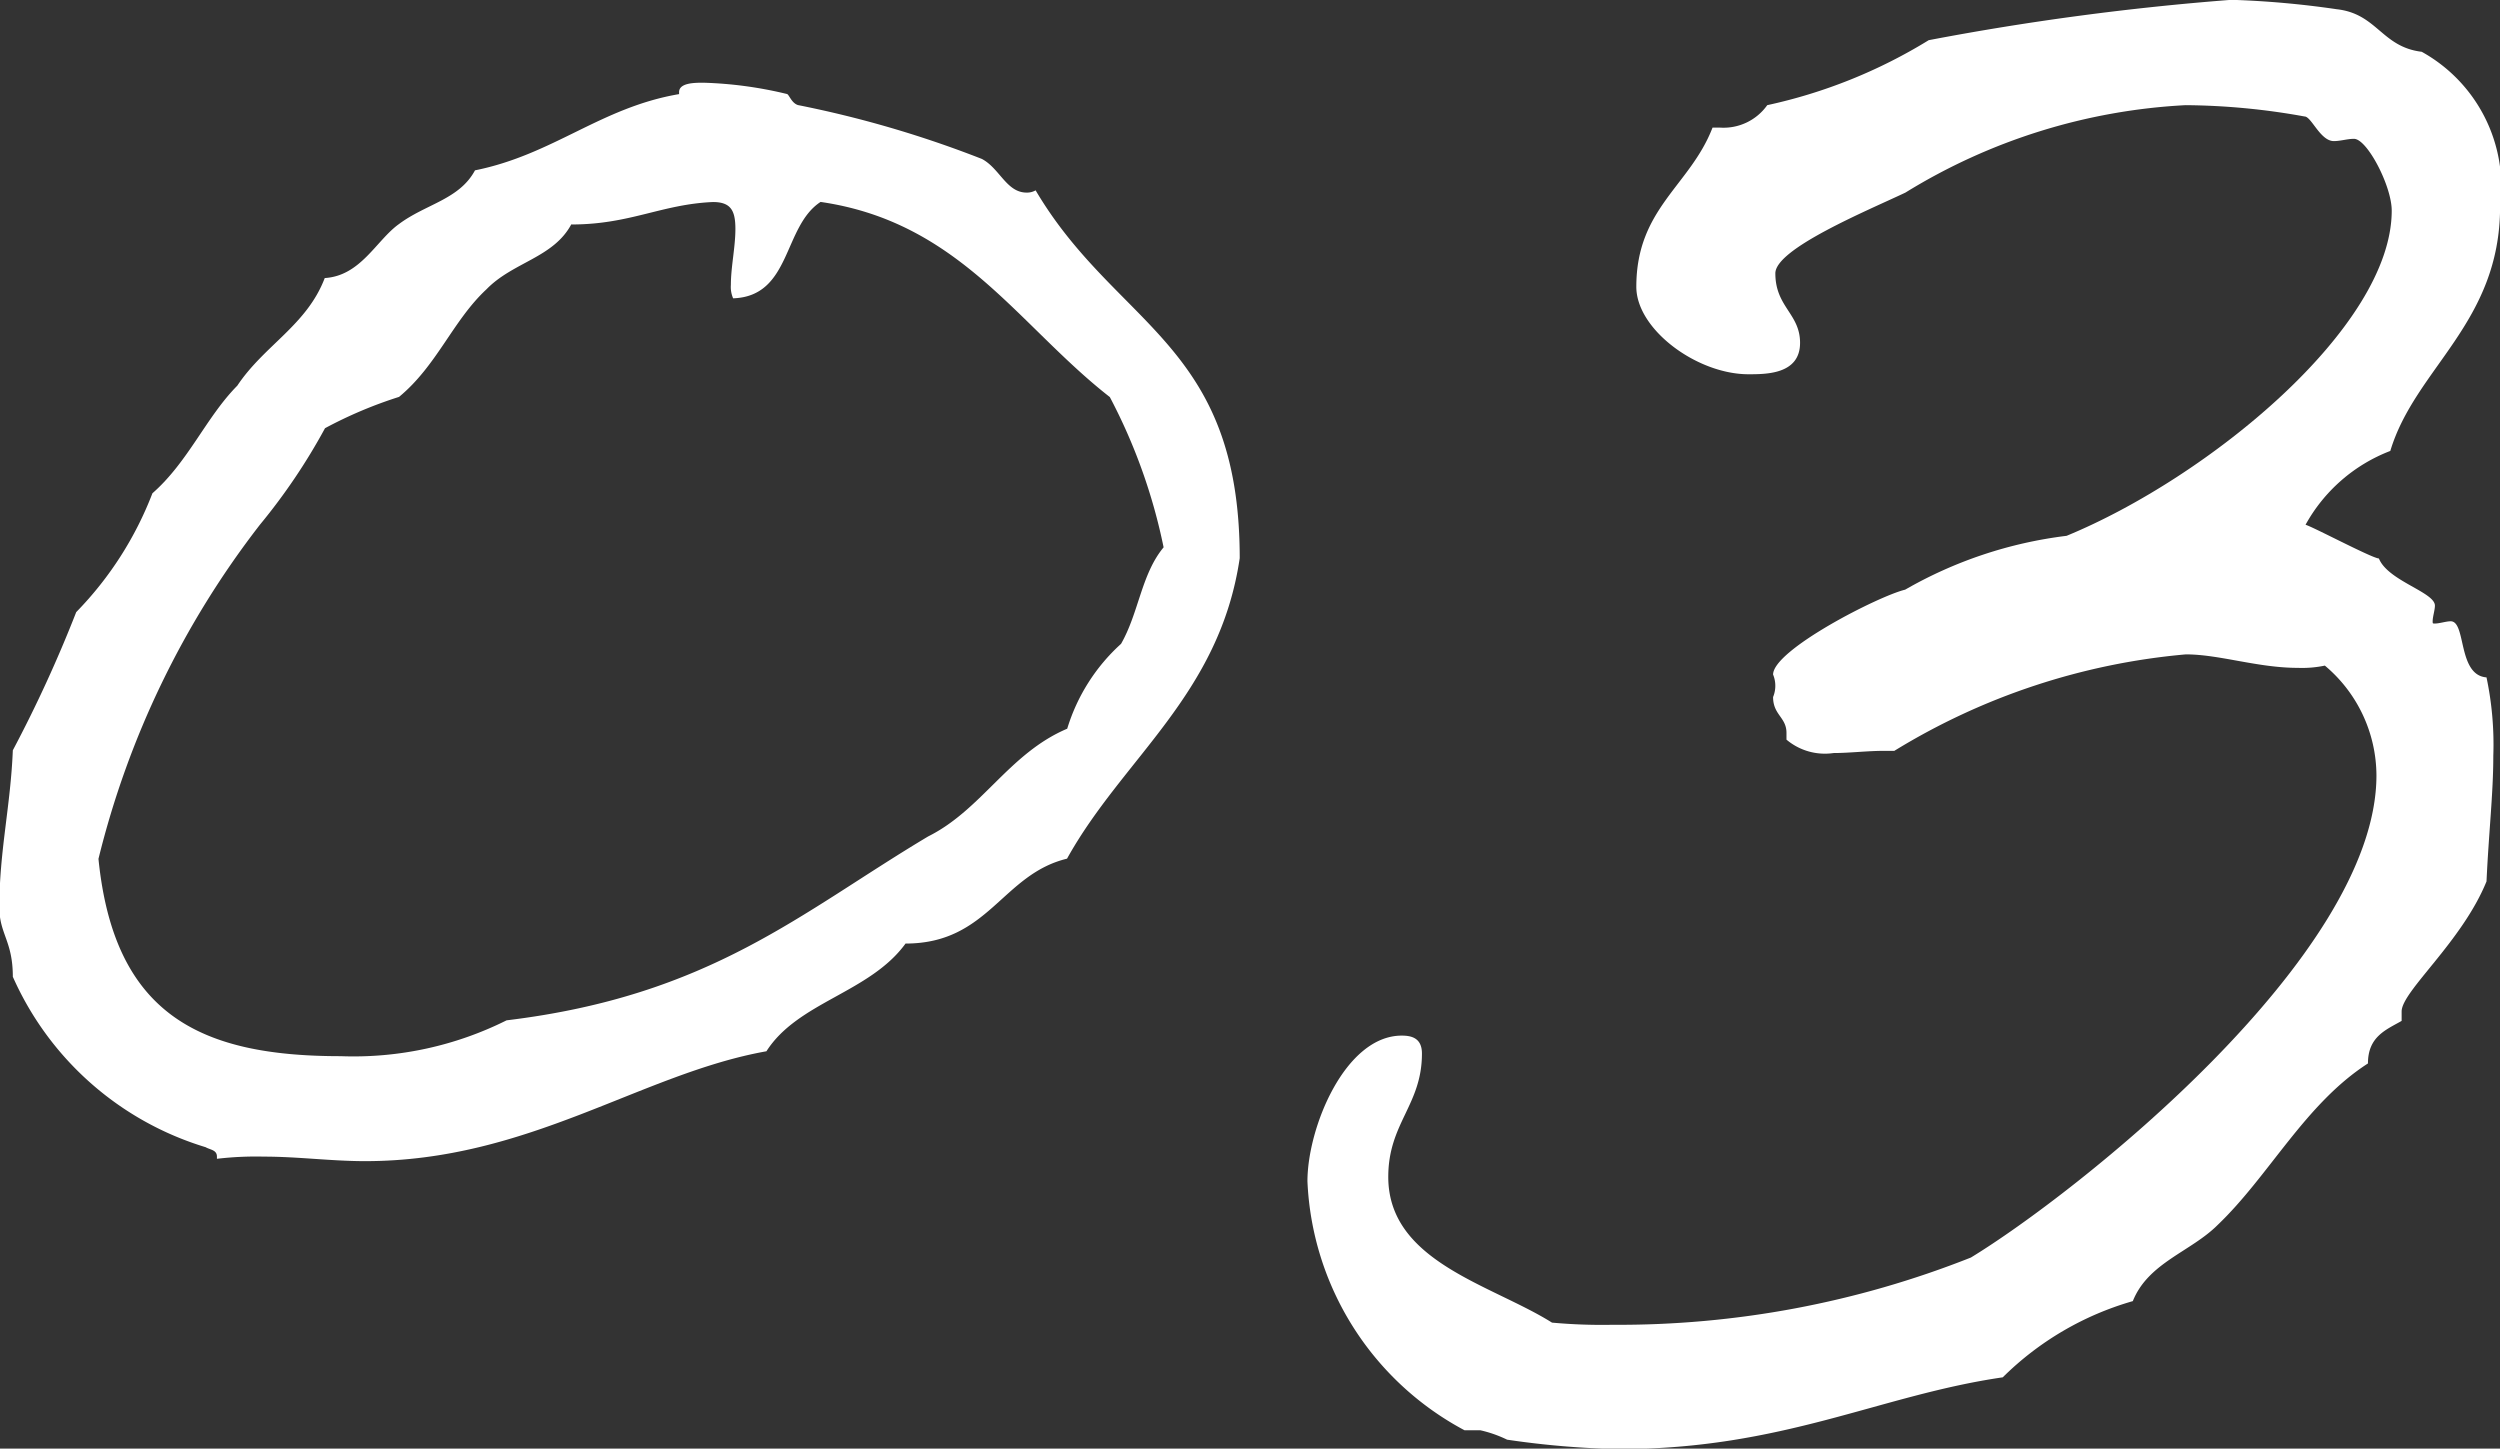
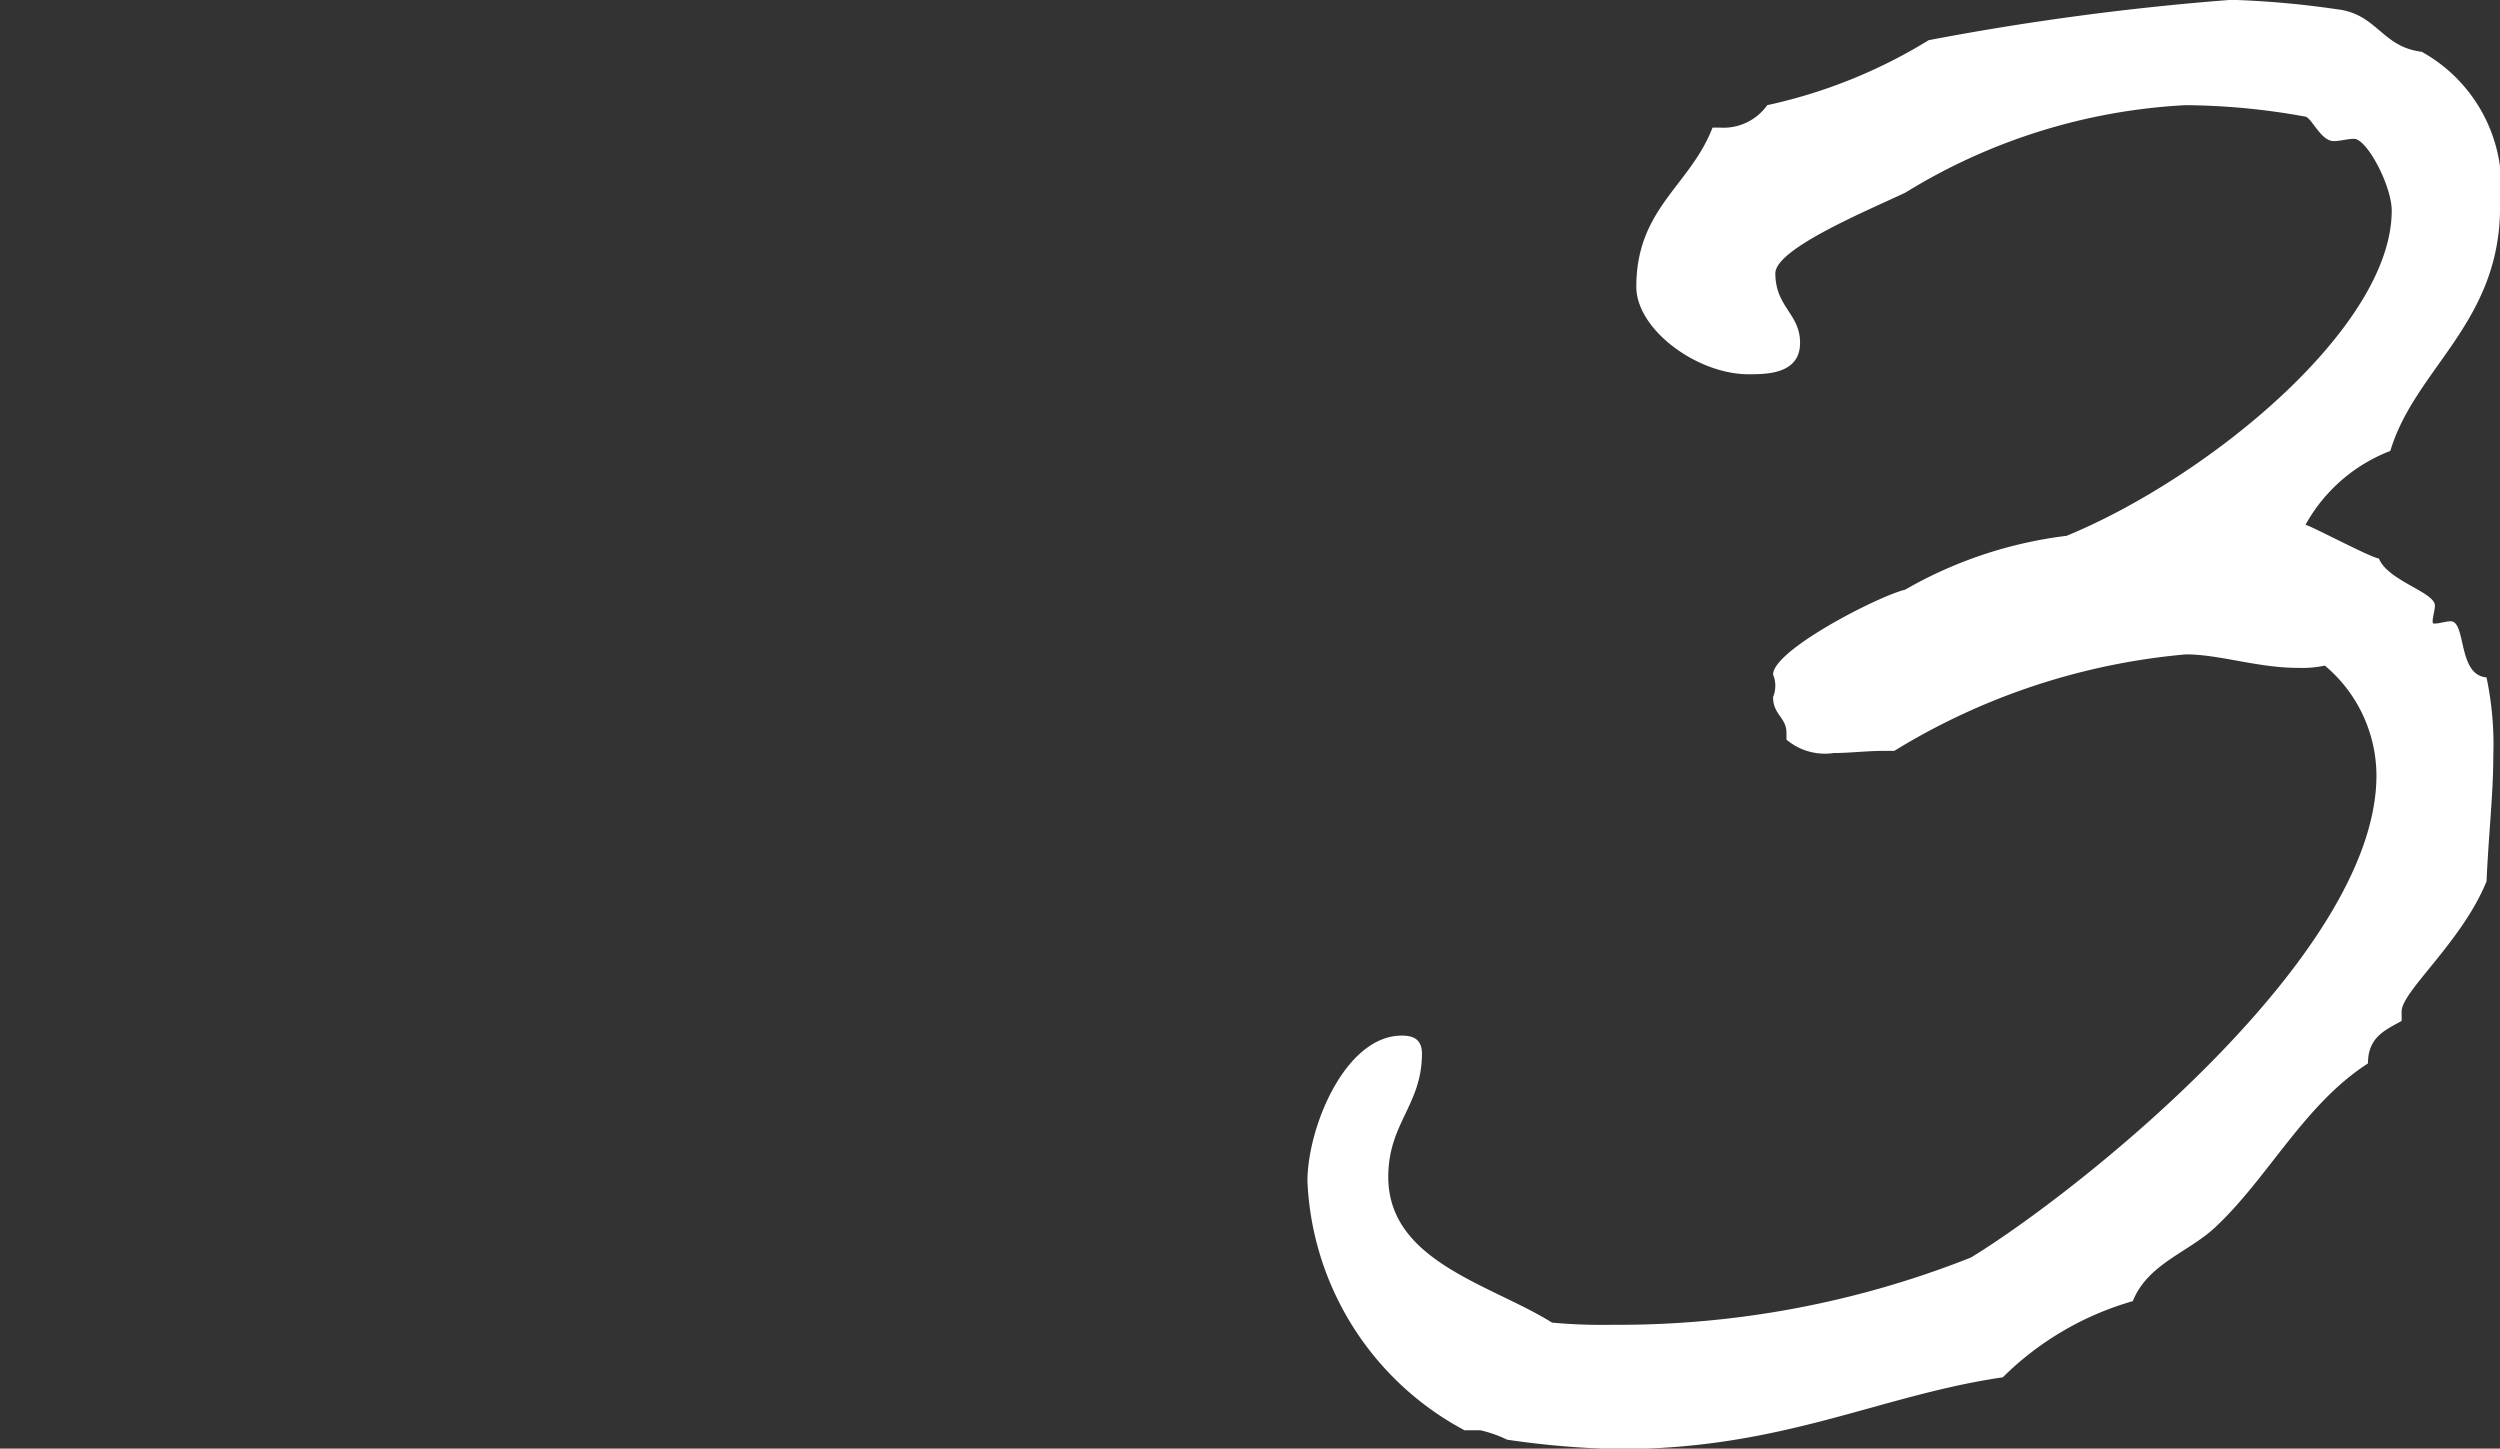
<svg xmlns="http://www.w3.org/2000/svg" id="グループ_31" data-name="グループ 31" width="26.506" height="15.359" viewBox="0 0 26.506 15.359">
  <rect x="0" y="0" width="26.506" height="15.359" fill="#333333" stroke="none" />
-   <path id="パス_44" data-name="パス 44" d="M7.2,418.81v-.023c0-.1.166-.1.261-.1a4.258,4.258,0,0,1,.88.119c.024,0,.048.095.119.118a11.465,11.465,0,0,1,1.95.571c.19.1.261.357.475.357a.181.181,0,0,0,.095-.024c.856,1.45,2.164,1.617,2.164,3.9-.214,1.45-1.237,2.116-1.831,3.186-.69.167-.832.9-1.712.9-.381.523-1.141.618-1.475,1.142-1.332.238-2.52,1.165-4.256,1.165-.357,0-.713-.048-1.07-.048a3.542,3.542,0,0,0-.5.023v-.023c0-.072-.072-.072-.12-.1a3.274,3.274,0,0,1-2.044-1.807c0-.381-.143-.452-.143-.737,0-.594.119-1.07.143-1.664A14.026,14.026,0,0,0,.808,424.3a3.7,3.7,0,0,0,.808-1.26c.38-.333.57-.808.9-1.141.285-.428.737-.641.927-1.141.381-.023.547-.4.785-.571.285-.214.642-.261.808-.571.831-.167,1.331-.666,2.163-.808m-1.141,1.379c-.191.357-.618.4-.9.69-.357.332-.524.808-.927,1.141a4.57,4.57,0,0,0-.785.332,6.406,6.406,0,0,1-.69,1.023,9.464,9.464,0,0,0-1.712,3.543c.167,1.664,1.094,2.092,2.568,2.092a3.631,3.631,0,0,0,1.759-.38c2.163-.262,3.114-1.141,4.47-1.95.571-.285.856-.88,1.474-1.142a2,2,0,0,1,.571-.9c.19-.333.214-.737.451-1.023a5.978,5.978,0,0,0-.57-1.593c-.975-.761-1.593-1.855-3.067-2.069-.4.261-.309,1-.927,1.022a.3.3,0,0,1-.024-.142c0-.191.048-.4.048-.594s-.048-.285-.238-.285c-.547.024-.879.238-1.5.238" transform="translate(0 -417.81)" fill="#fff" />
  <path id="パス_45" data-name="パス 45" d="M31.8,422.907c0-.024.713.357.785.357.095.238.594.357.594.5,0,.047-.024.118-.024.166,0,.024,0,.024.024.024.048,0,.119-.024.167-.024.167,0,.071.571.38.595a3.45,3.45,0,0,1,.072.832c0,.4-.048.808-.072,1.331-.261.642-.9,1.165-.9,1.379v.1c-.167.095-.357.167-.357.451-.666.428-1.046,1.189-1.593,1.712-.285.285-.737.4-.9.808a3.217,3.217,0,0,0-1.379.808c-1.307.19-2.33.761-4.066.761a9.25,9.25,0,0,1-1.189-.1,1.3,1.3,0,0,0-.285-.1h-.167a3.145,3.145,0,0,1-1.665-2.639c0-.571.4-1.545,1-1.545.1,0,.214.023.214.19,0,.547-.357.737-.357,1.308,0,.9,1.094,1.141,1.736,1.545a5.85,5.85,0,0,0,.641.023,10.134,10.134,0,0,0,3.8-.713c1.093-.665,4.3-3.186,4.3-5.112a1.526,1.526,0,0,0-.547-1.164,1.17,1.17,0,0,1-.285.024c-.428,0-.832-.143-1.189-.143a7.1,7.1,0,0,0-3.091,1.023h-.119c-.167,0-.357.023-.524.023a.631.631,0,0,1-.5-.142v-.071c0-.167-.142-.19-.142-.381a.312.312,0,0,0,0-.238c0-.261,1.117-.832,1.4-.9a4.532,4.532,0,0,1,1.712-.571c1.5-.618,3.447-2.211,3.447-3.448,0-.261-.261-.761-.4-.761-.071,0-.142.024-.214.024-.143,0-.238-.261-.31-.261a7.317,7.317,0,0,0-1.26-.12,6.271,6.271,0,0,0-2.972.927c-.4.19-1.379.594-1.379.856,0,.357.262.428.262.737,0,.333-.357.333-.547.333-.547,0-1.189-.476-1.189-.927,0-.833.57-1.07.808-1.688H25.6a.568.568,0,0,0,.5-.238,5.483,5.483,0,0,0,1.712-.689,28.9,28.9,0,0,1,3.21-.428,9.8,9.8,0,0,1,1.117.1c.428.048.475.4.9.451a1.638,1.638,0,0,1,.831,1.641c0,1.236-.9,1.712-1.164,2.591a1.737,1.737,0,0,0-.9.785" transform="translate(-7.363 -417.343)" fill="#fff" />
</svg>